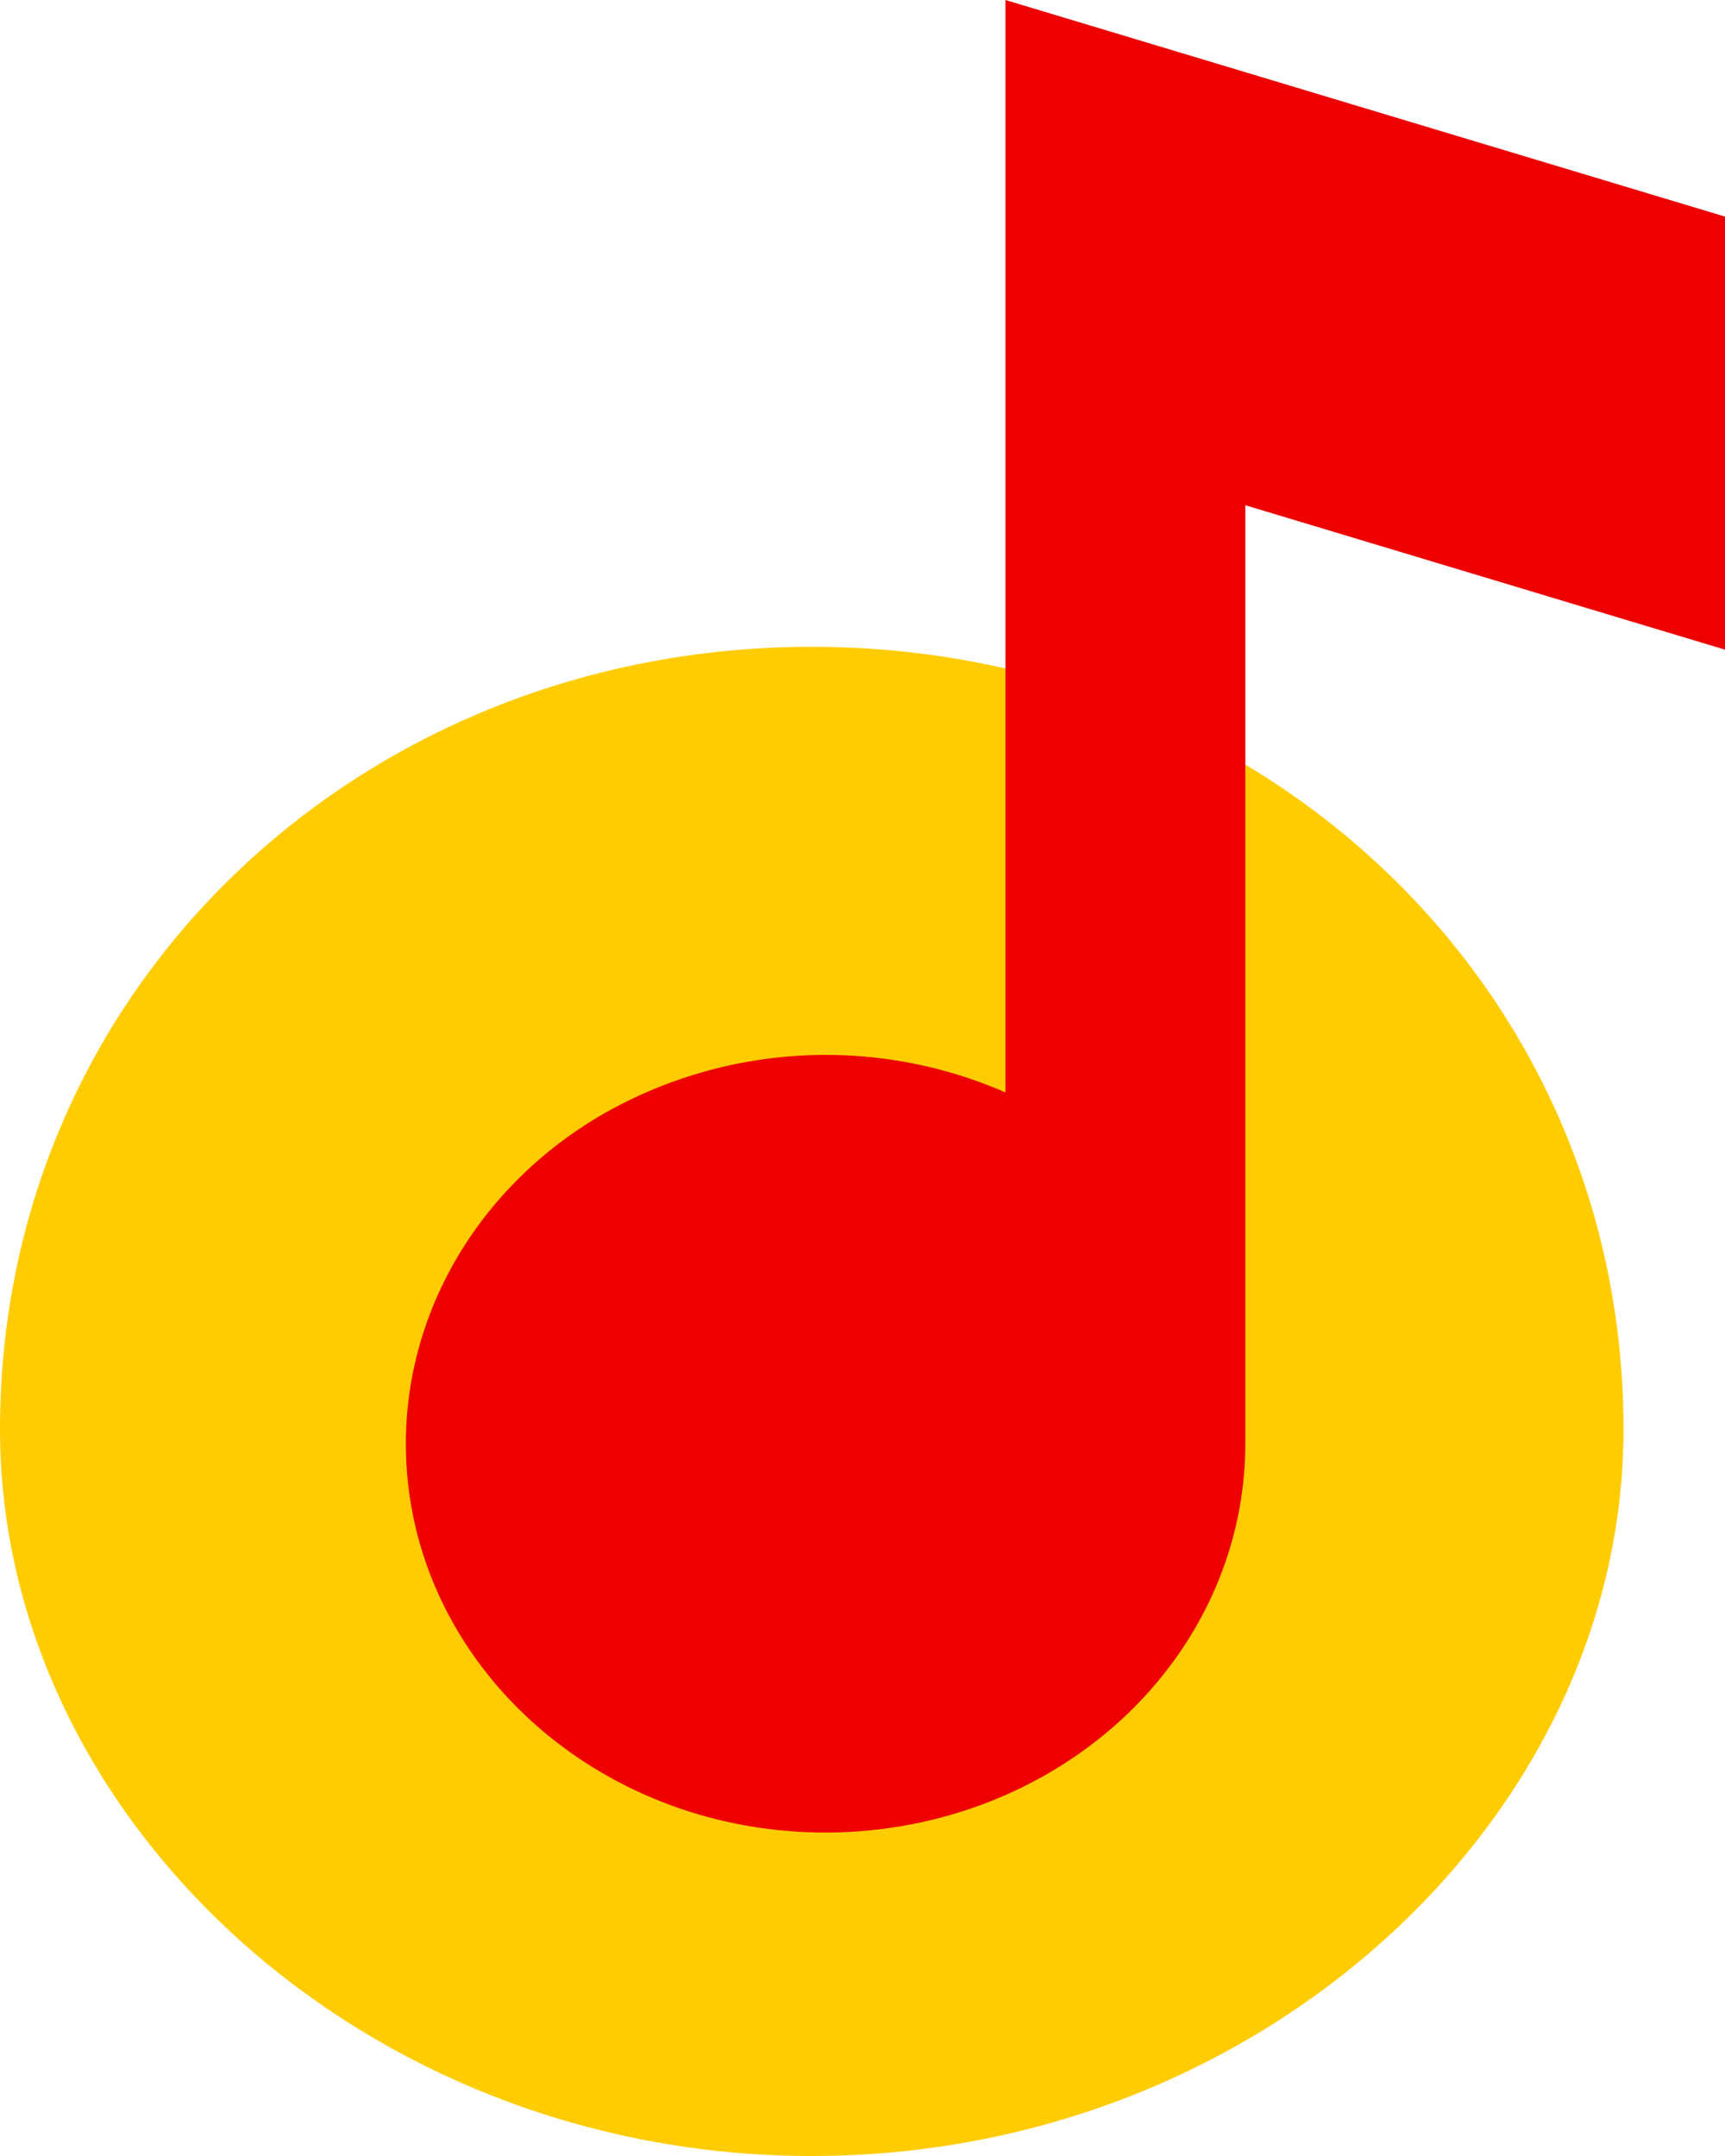
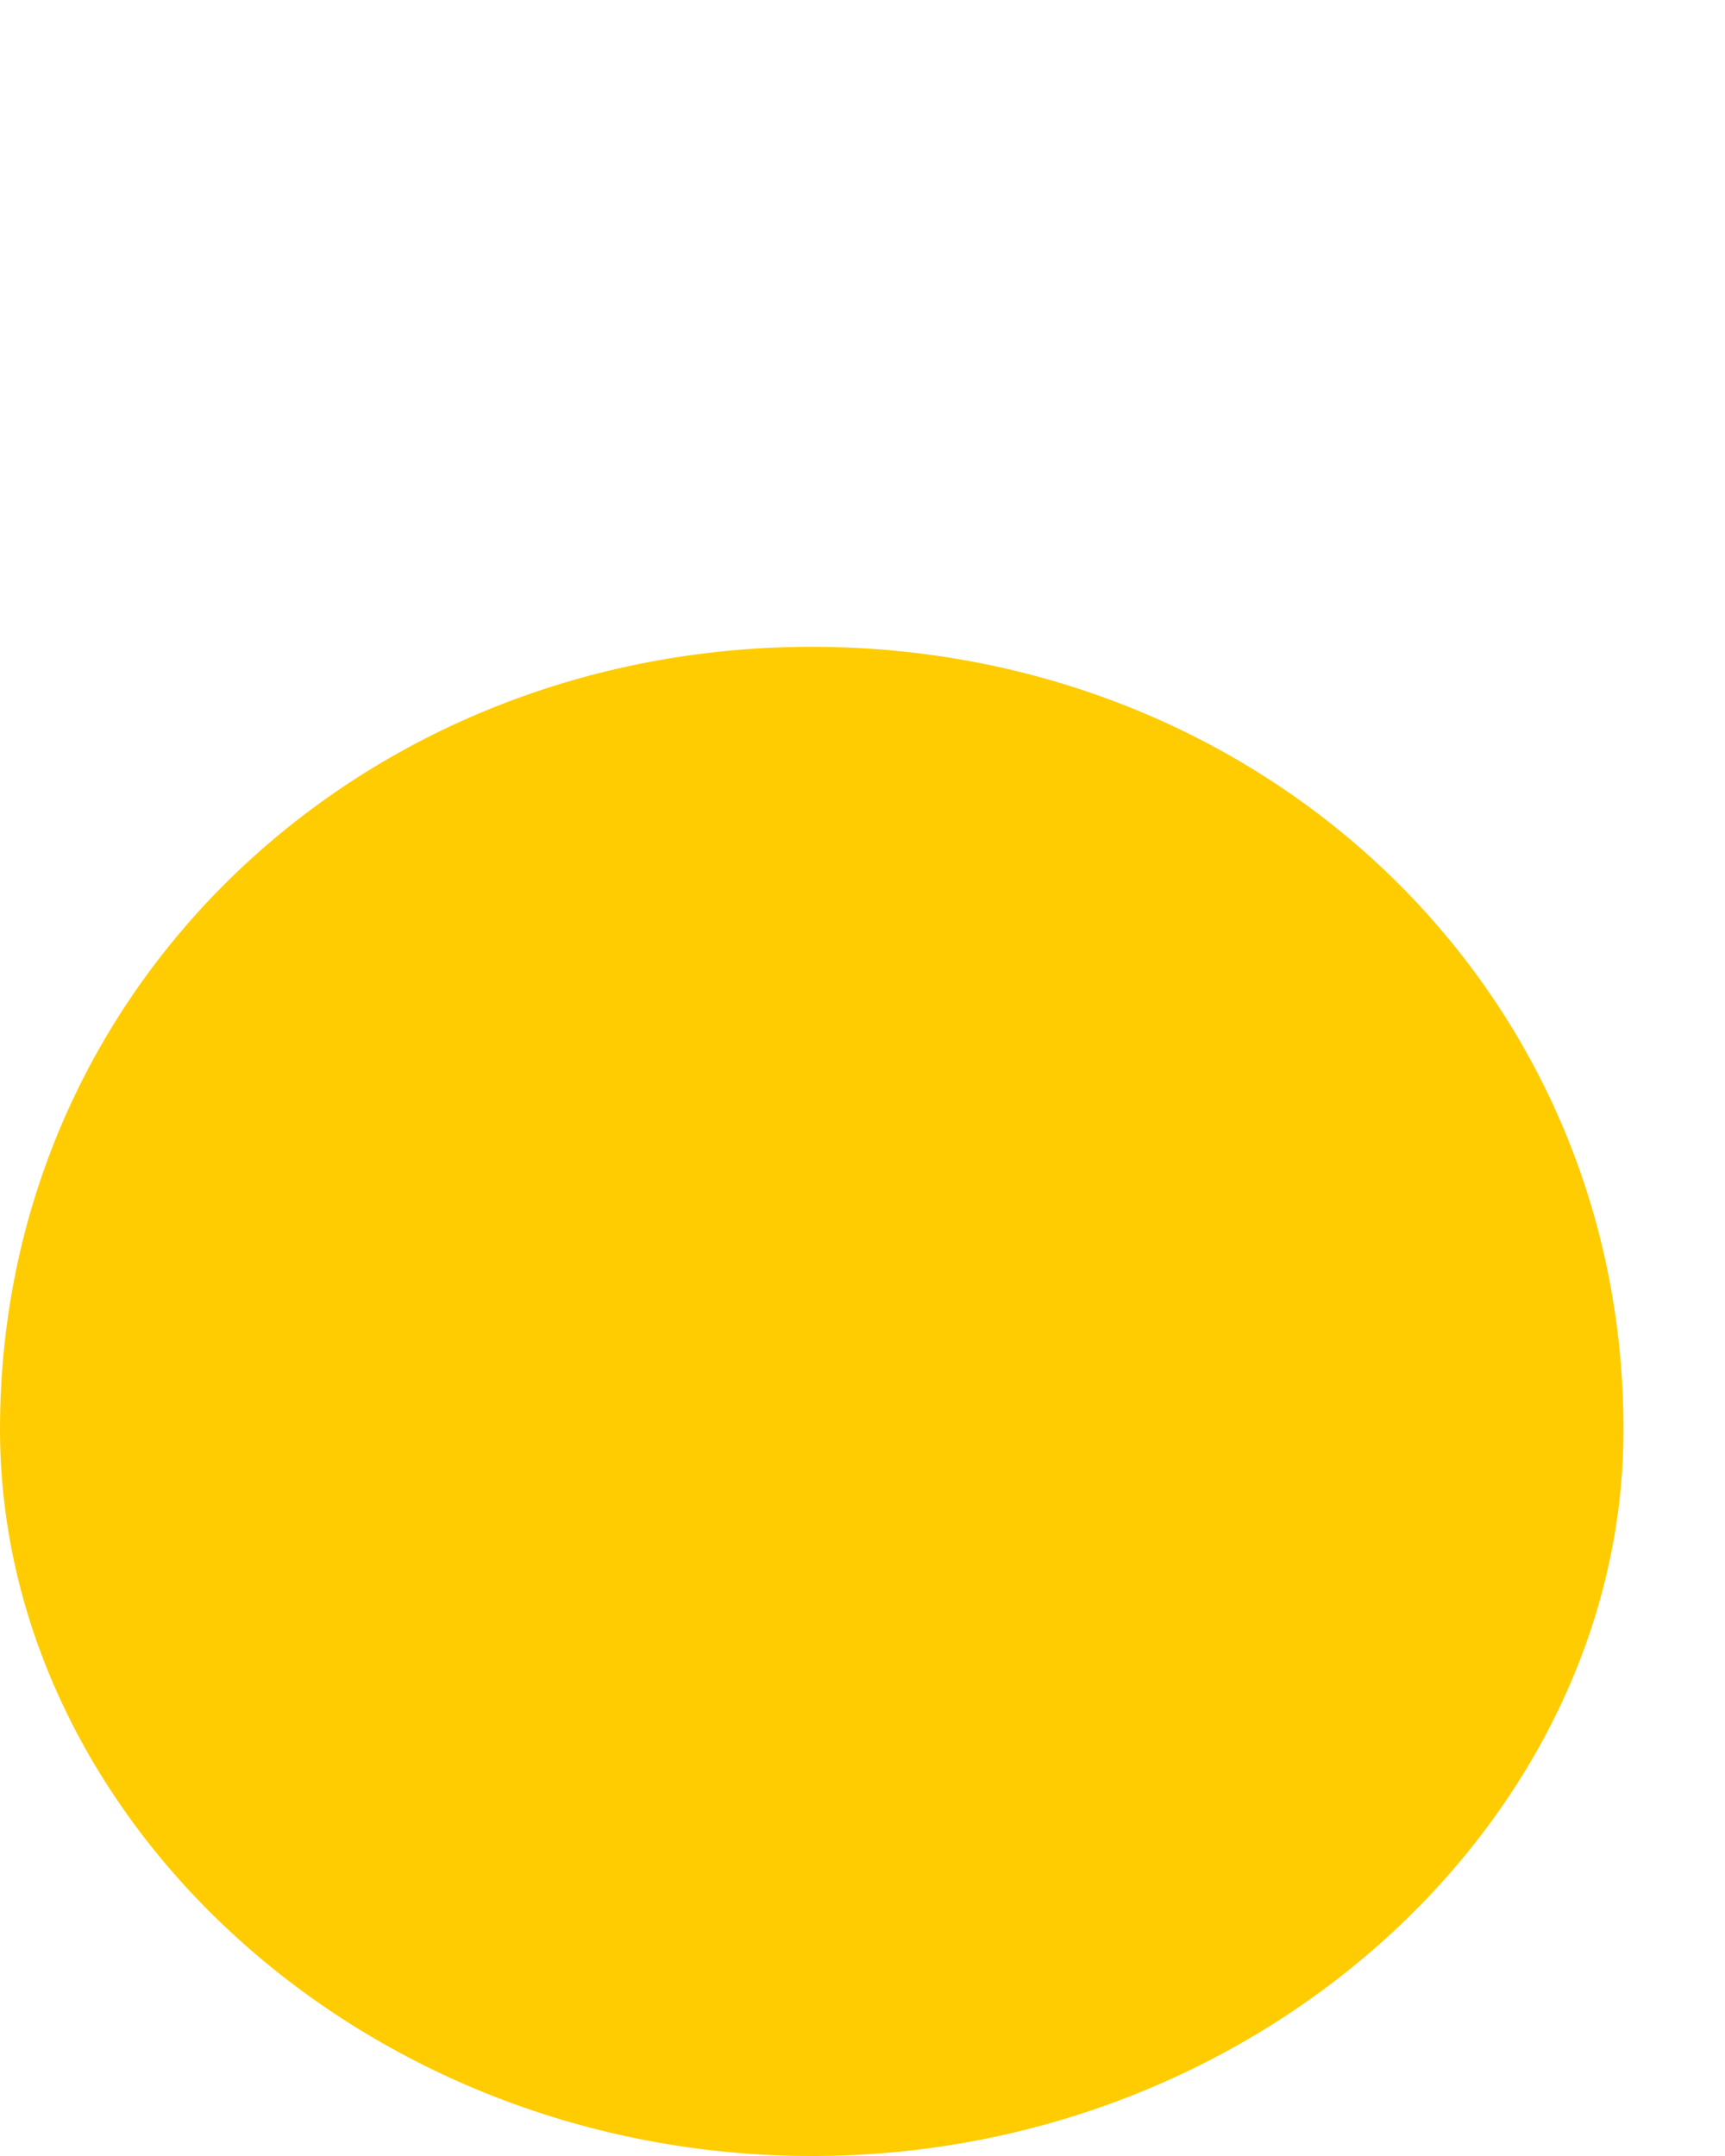
<svg xmlns="http://www.w3.org/2000/svg" width="24" height="30" viewBox="0 0 24 30">
  <title>1</title>
  <g fill="none">
    <path d="M22.588 19.89c0 5.409-5.056 10.11-11.294 10.11C5.057 30 0 25.299 0 19.89 0 13.7 5.057 9 11.294 9c6.238 0 11.294 4.701 11.294 10.89" fill="#FFCC02" />
-     <path d="M17.326 7.032V20.09c0 1.434-.615 2.81-1.71 3.825-1.095 1.014-2.58 1.584-4.13 1.584-3.224 0-5.839-2.422-5.839-5.41 0-1.854 1.025-3.58 2.717-4.572a6.244 6.244 0 0 1 5.625-.316V0L24 3.014V9.04l-6.674-2.01z" fill="#E00" />
  </g>
</svg>